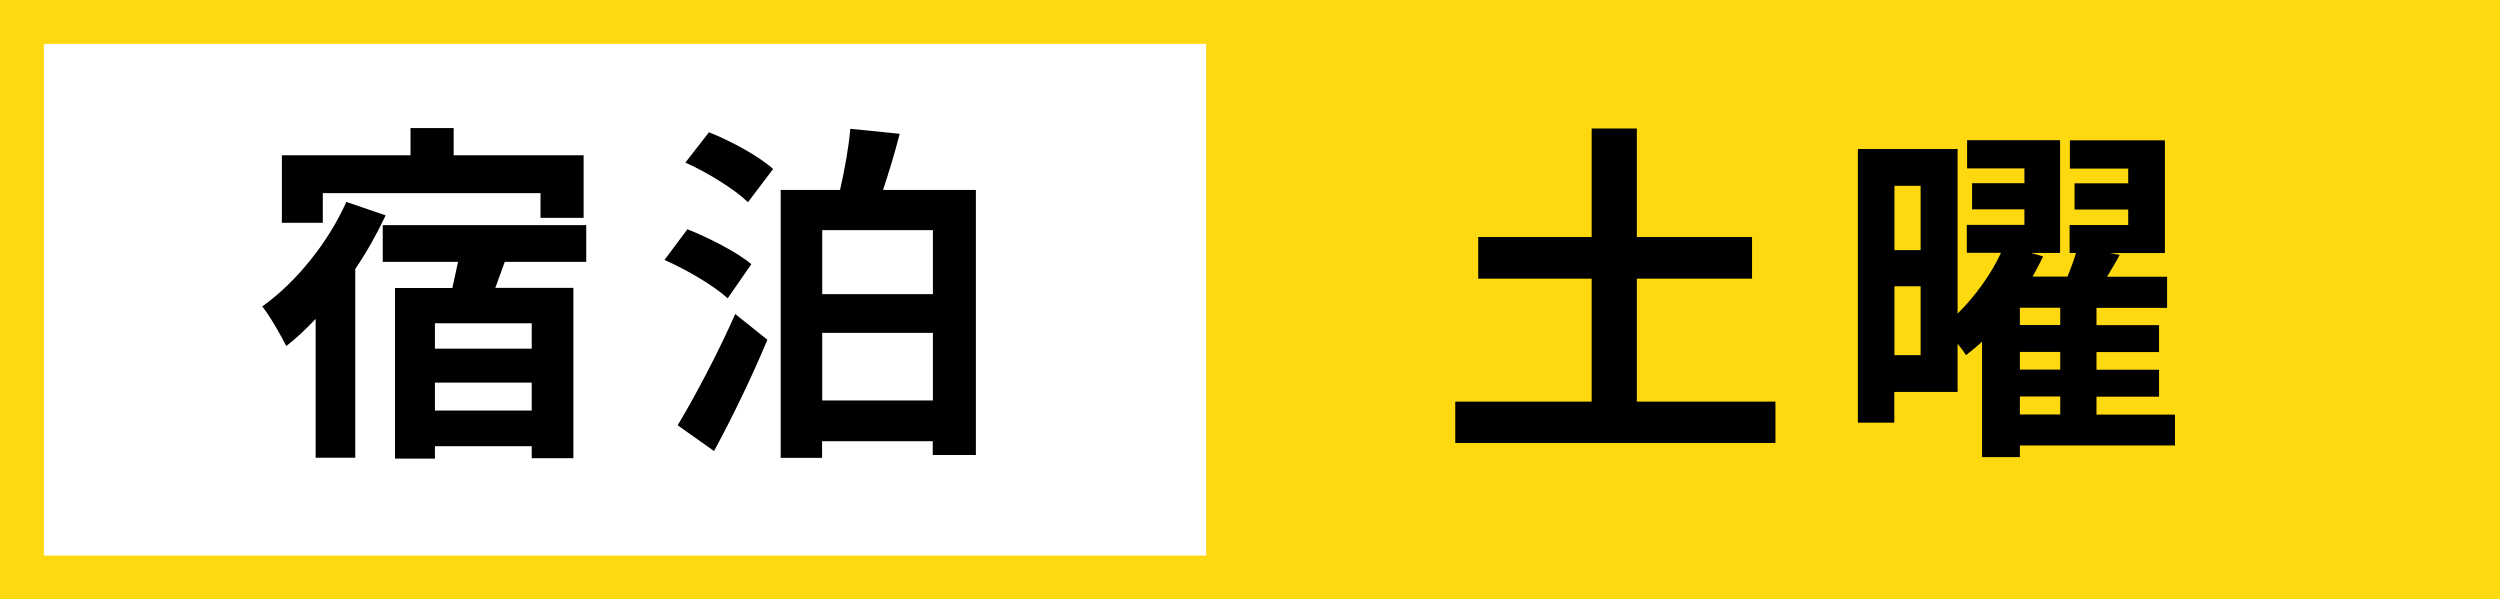
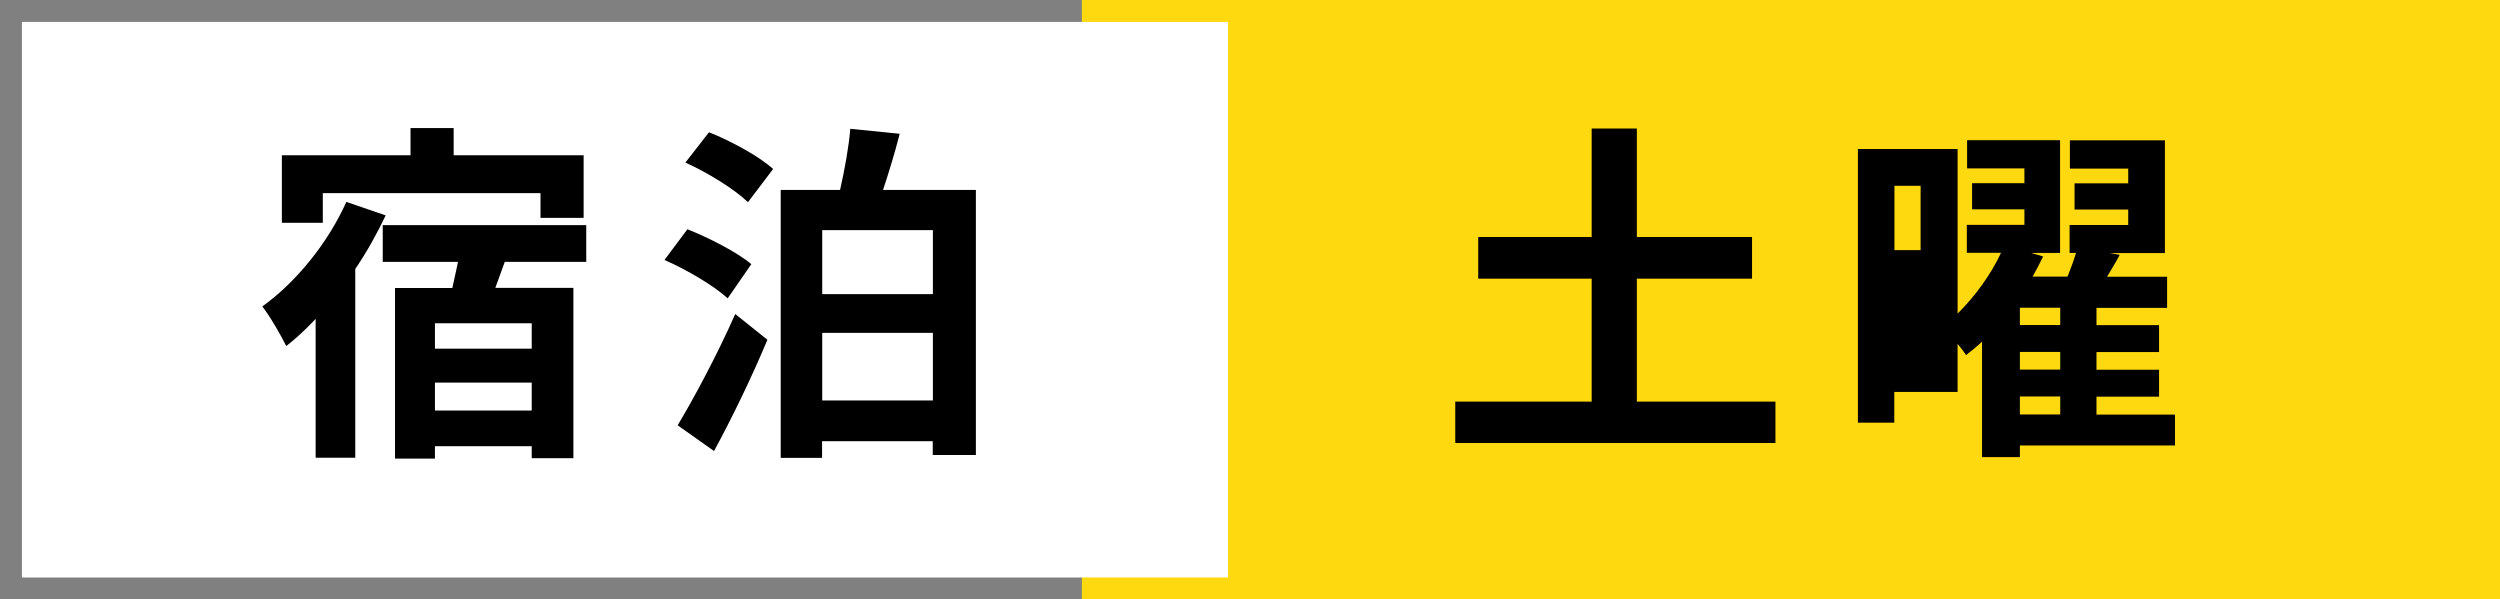
<svg xmlns="http://www.w3.org/2000/svg" id="uuid-b629669c-4831-4cd1-81f3-544c773b15a7" data-name="レイヤー 5" width="171" height="41" viewBox="0 0 171 41">
  <rect x="0" y="0" width="171" height="41" fill="#808080" stroke="none" />
  <g>
    <rect x="74" width="97" height="41" style="fill: #ffd90f;" />
    <g>
      <rect x="1.5" y="1.5" width="82.5" height="38" style="fill: #fff;" />
-       <path d="M82.5,3V38H3V3H82.5m3-3H0V41H85.5V0h0Z" style="fill: #ffd90f;" />
    </g>
    <g>
      <path d="M26.38,14.73c-.58,1.23-1.28,2.49-2.08,3.67v12.91h-2.71v-9.5c-.65,.7-1.33,1.33-2.01,1.86-.29-.6-1.11-2.05-1.64-2.71,2.3-1.64,4.5-4.35,5.75-7.15l2.68,.92Zm-4.3,.51h-2.8v-4.62h8.8v-1.86h2.95v1.86h8.89v4.28h-2.95v-1.69h-14.89v2.03Zm12.45,2.66l-.65,1.79h5.34v11.65h-2.85v-.82h-6.62v.85h-2.73v-11.67h3.92c.12-.58,.27-1.18,.39-1.79h-5.15v-2.51h13.92v2.51h-5.56Zm1.84,4.21h-6.62v1.74h6.62v-1.74Zm0,5.97v-1.91h-6.62v1.91h6.62Z" />
      <path d="M49.78,20.41c-.92-.85-2.8-1.96-4.33-2.63l1.57-2.1c1.45,.58,3.41,1.57,4.37,2.39l-1.62,2.34Zm-3.43,8.68c1.11-1.84,2.71-4.83,3.94-7.61l2.2,1.76c-1.06,2.54-2.39,5.29-3.65,7.61l-2.49-1.76Zm2.15-20.04c1.47,.58,3.43,1.64,4.38,2.51l-1.72,2.27c-.89-.87-2.76-2.03-4.28-2.71l1.62-2.08Zm18.25,3.94V31.12h-2.95v-.94h-7.57v1.14h-2.83V12.99h4.06c.31-1.35,.6-2.95,.7-4.18l3.38,.34c-.34,1.33-.75,2.66-1.14,3.84h6.33Zm-10.51,2.75v4.38h7.57v-4.38h-7.57Zm7.57,11.65v-4.62h-7.57v4.62h7.57Z" />
    </g>
    <g>
      <path d="M121.44,27.47v2.83h-21.9v-2.83h9.33v-8.41h-7.76v-2.85h7.76v-7.42h3.09v7.42h7.88v2.85h-7.88v8.41h9.47Z" />
-       <path d="M148.77,30.47h-10.61v.8h-2.59v-7.9c-.36,.34-.72,.63-1.09,.92-.14-.22-.36-.51-.58-.77v3.29h-4.33v2.1h-2.49V10.19h6.82v11.26c1.23-1.21,2.32-2.75,2.97-4.16h-2.34v-1.91h3.94v-1.06h-3.58v-1.79h3.58v-1.01h-3.92v-1.93h6.36v7.71h-1.98l.82,.24c-.22,.46-.46,.92-.72,1.38h2.39c.22-.56,.43-1.11,.58-1.62h-.44v-1.91h4.01v-1.06h-3.67v-1.79h3.67v-1.01h-3.99v-1.93h6.5v7.71h-3.77l.68,.12c-.27,.51-.58,1.02-.87,1.5h4.11v2.13h-4.83v1.18h4.28v1.84h-4.28v1.21h4.28v1.84h-4.28v1.23h5.37v2.13Zm-19.19-17.76v4.4h1.79v-4.4h-1.79Zm1.79,11.58v-4.71h-1.79v4.71h1.79Zm9.55-3.24h-2.76v1.18h2.76v-1.18Zm0,3.02h-2.76v1.21h2.76v-1.21Zm-2.76,4.28h2.76v-1.23h-2.76v1.23Z" />
+       <path d="M148.77,30.47h-10.61v.8h-2.59v-7.9c-.36,.34-.72,.63-1.09,.92-.14-.22-.36-.51-.58-.77v3.29h-4.33v2.1h-2.49V10.19h6.82v11.26c1.23-1.21,2.32-2.75,2.97-4.16h-2.34v-1.91h3.94v-1.06h-3.58v-1.79h3.58v-1.01h-3.92v-1.93h6.36v7.71h-1.98l.82,.24c-.22,.46-.46,.92-.72,1.38h2.39c.22-.56,.43-1.11,.58-1.62h-.44v-1.91h4.01v-1.06h-3.67v-1.79h3.67v-1.01h-3.99v-1.93h6.5v7.71h-3.77l.68,.12c-.27,.51-.58,1.02-.87,1.5h4.11v2.13h-4.83v1.18h4.28v1.84h-4.28v1.21h4.28v1.84h-4.28v1.23h5.37v2.13Zm-19.19-17.76v4.4h1.79v-4.4h-1.79Zm1.79,11.58v-4.71h-1.79h1.79Zm9.55-3.24h-2.76v1.18h2.76v-1.18Zm0,3.02h-2.76v1.21h2.76v-1.21Zm-2.76,4.28h2.76v-1.23h-2.76v1.23Z" />
    </g>
  </g>
  <rect x="-40.5" y="-192.5" width="933" height="319" rx="12" ry="12" style="fill: none; stroke: #000; stroke-miterlimit: 10;" />
</svg>